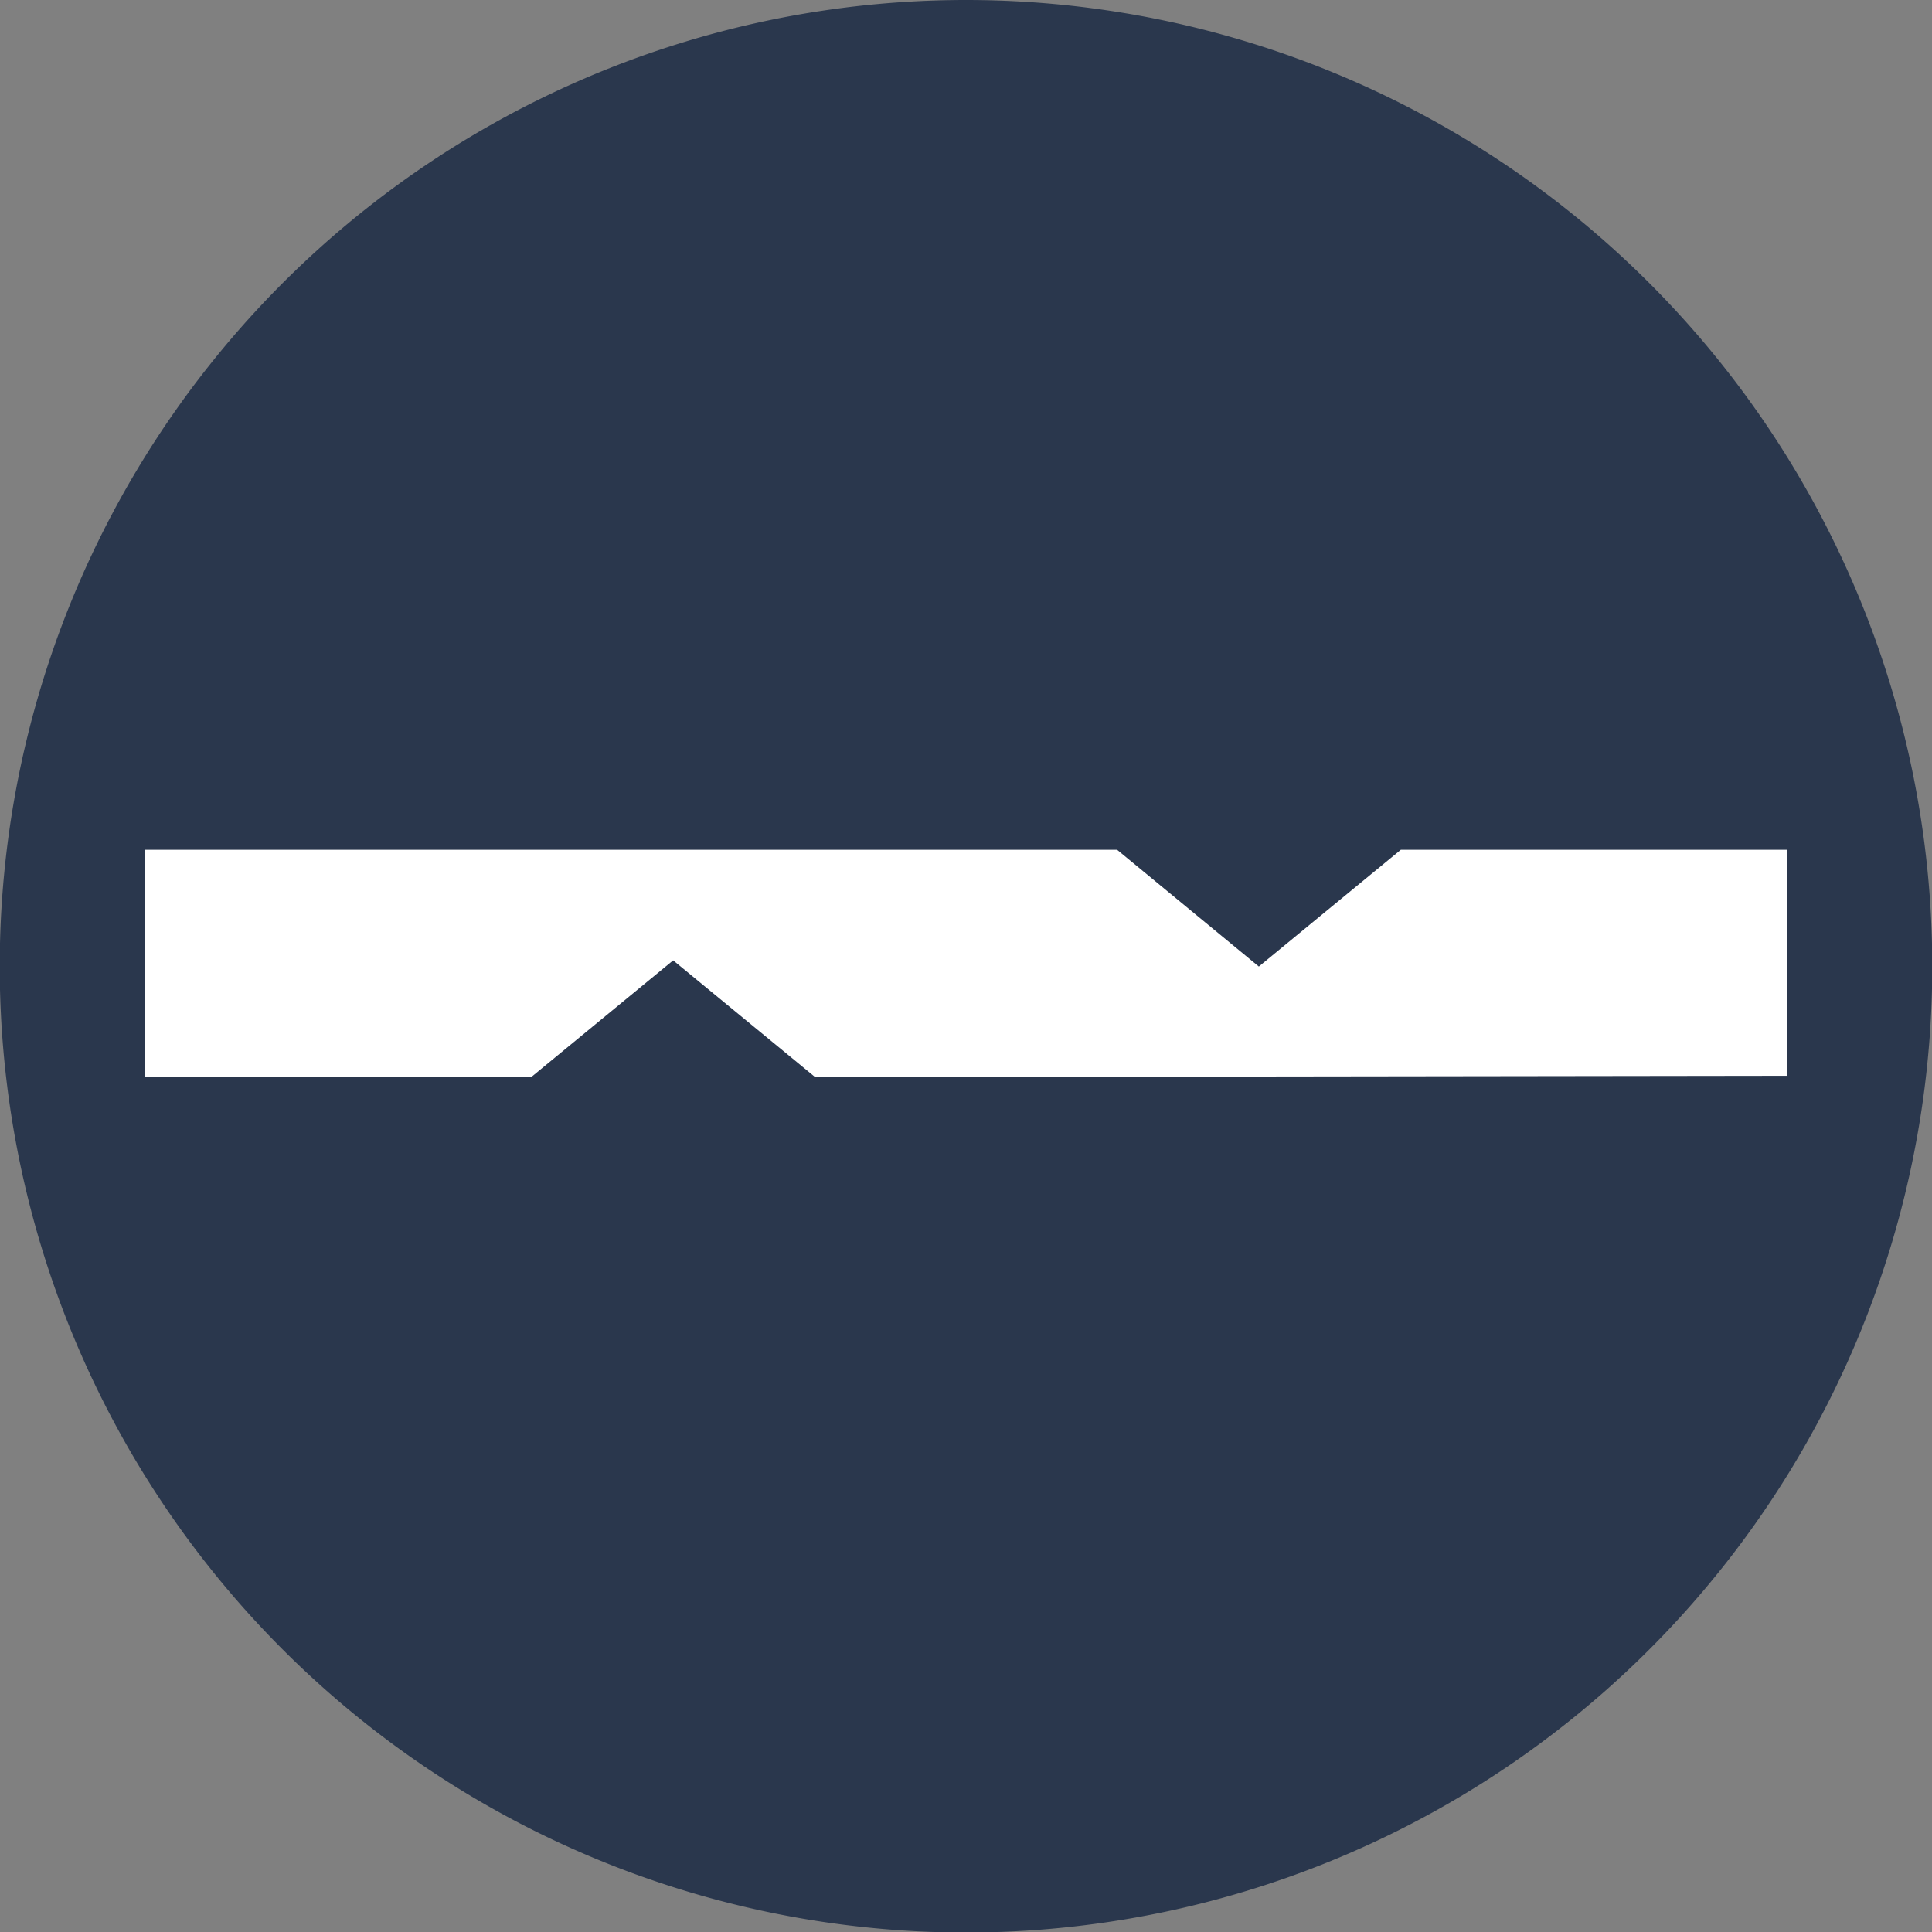
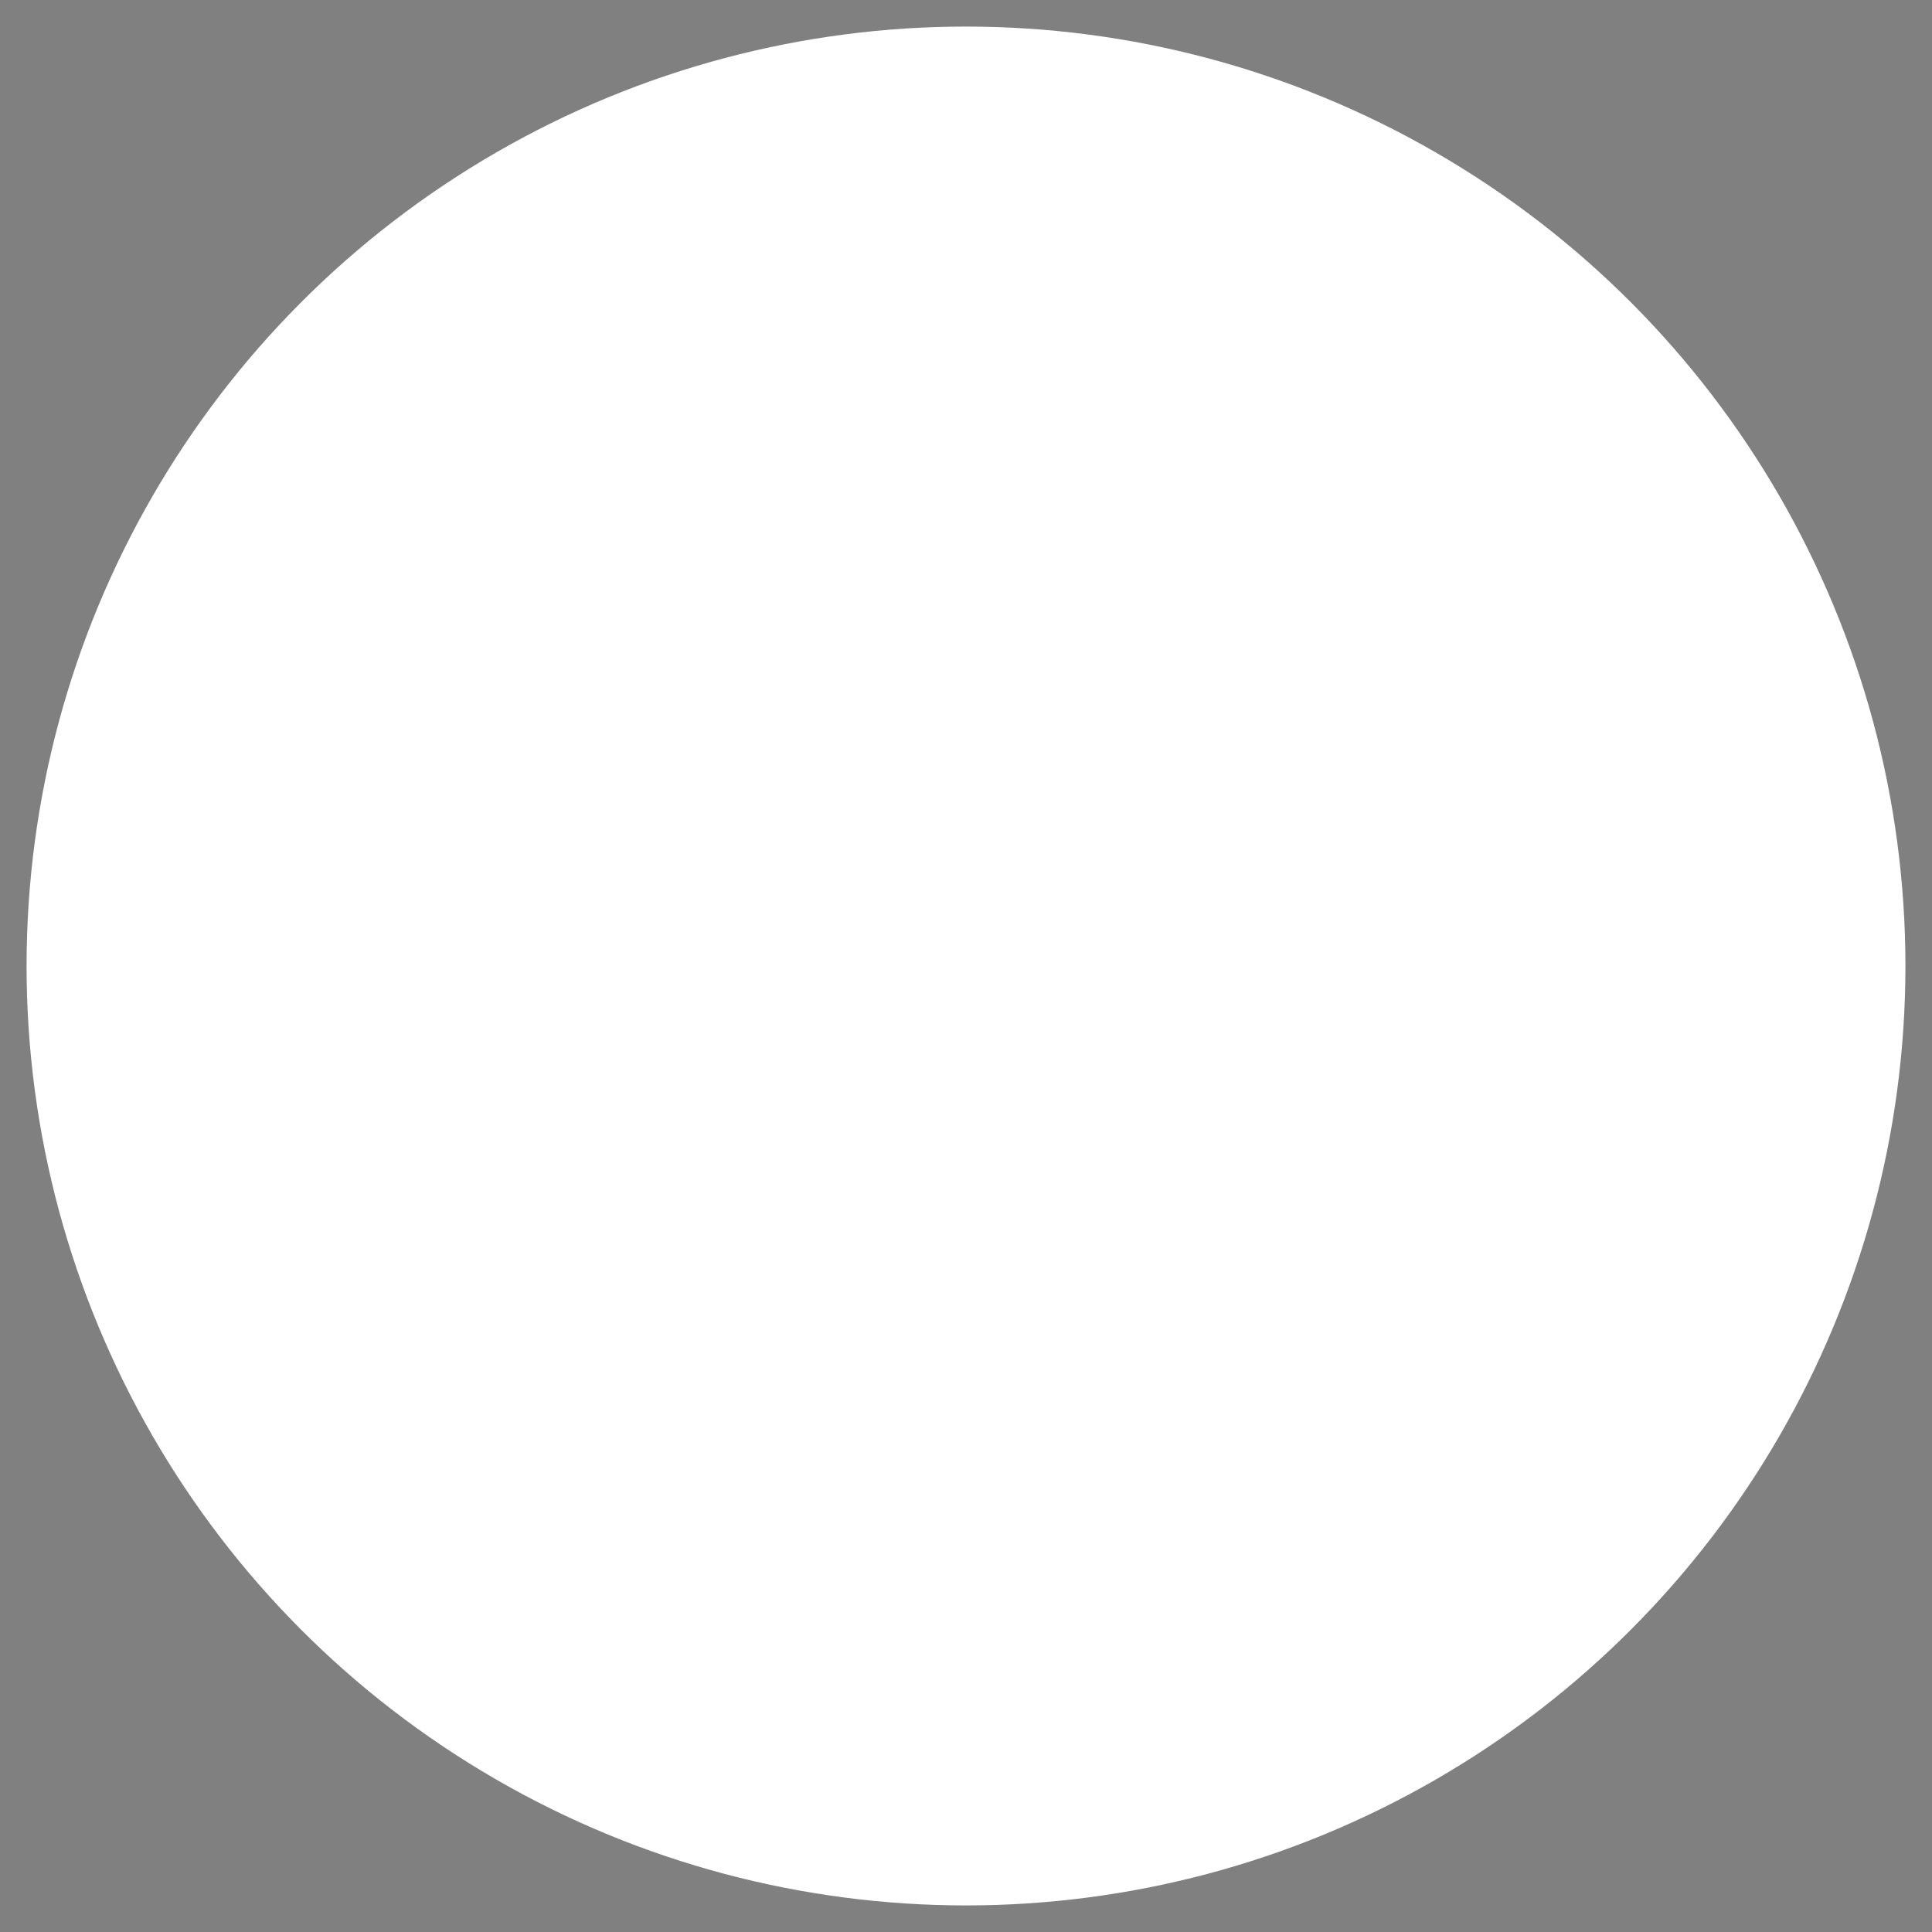
<svg xmlns="http://www.w3.org/2000/svg" id="レイヤー_1" data-name="レイヤー 1" viewBox="0 0 71.98 71.98">
  <rect x="0" y="0" width="71.98" height="71.98" fill="#808080" stroke="none" />
  <defs>
    <style>.cls-1{fill:#fff;}.cls-2{fill:#2a374d;}</style>
  </defs>
  <circle class="cls-1" cx="35.99" cy="35.99" r="35" />
-   <path id="パス_33" data-name="パス 33" class="cls-2" d="M691.84,340.92a36,36,0,1,0,36,36h0a36,36,0,0,0-36-36Zm-5.62,40.13-5.29-4.35-5.29,4.35H661.25v-8.47h36.22l5.28,4.35,5.29-4.35h14.4V381Z" transform="translate(-655.85 -340.92)" />
</svg>